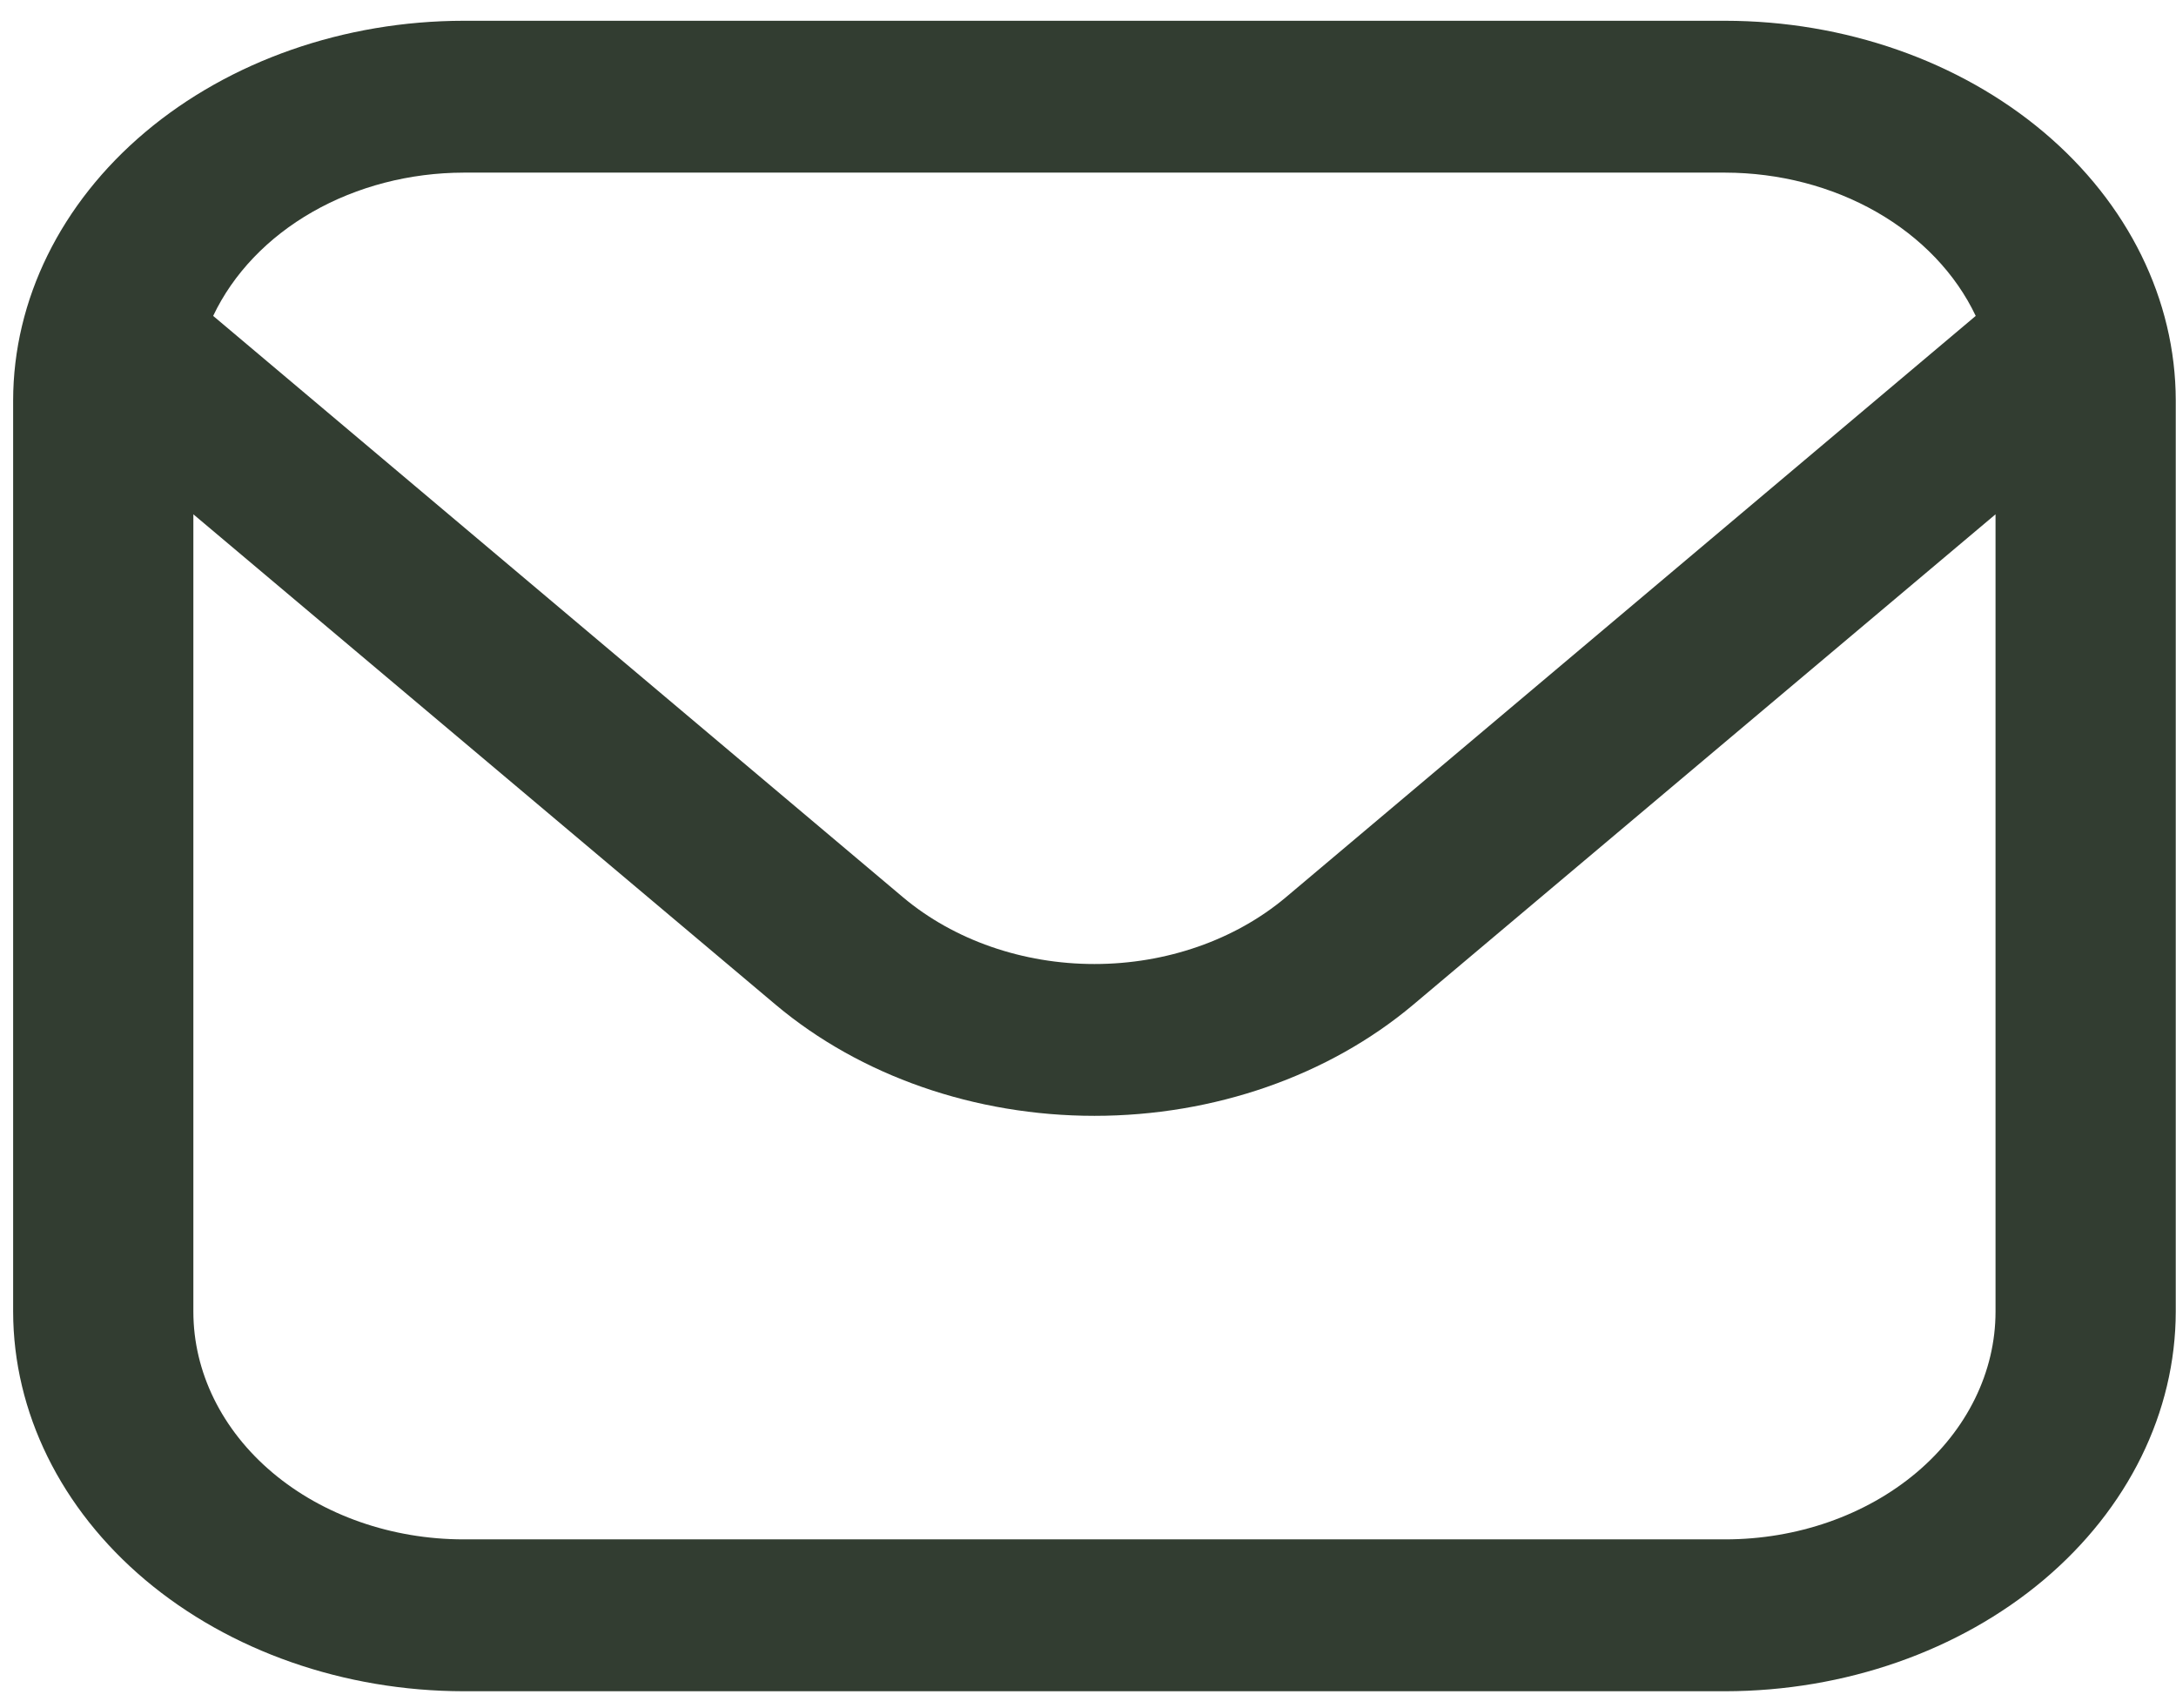
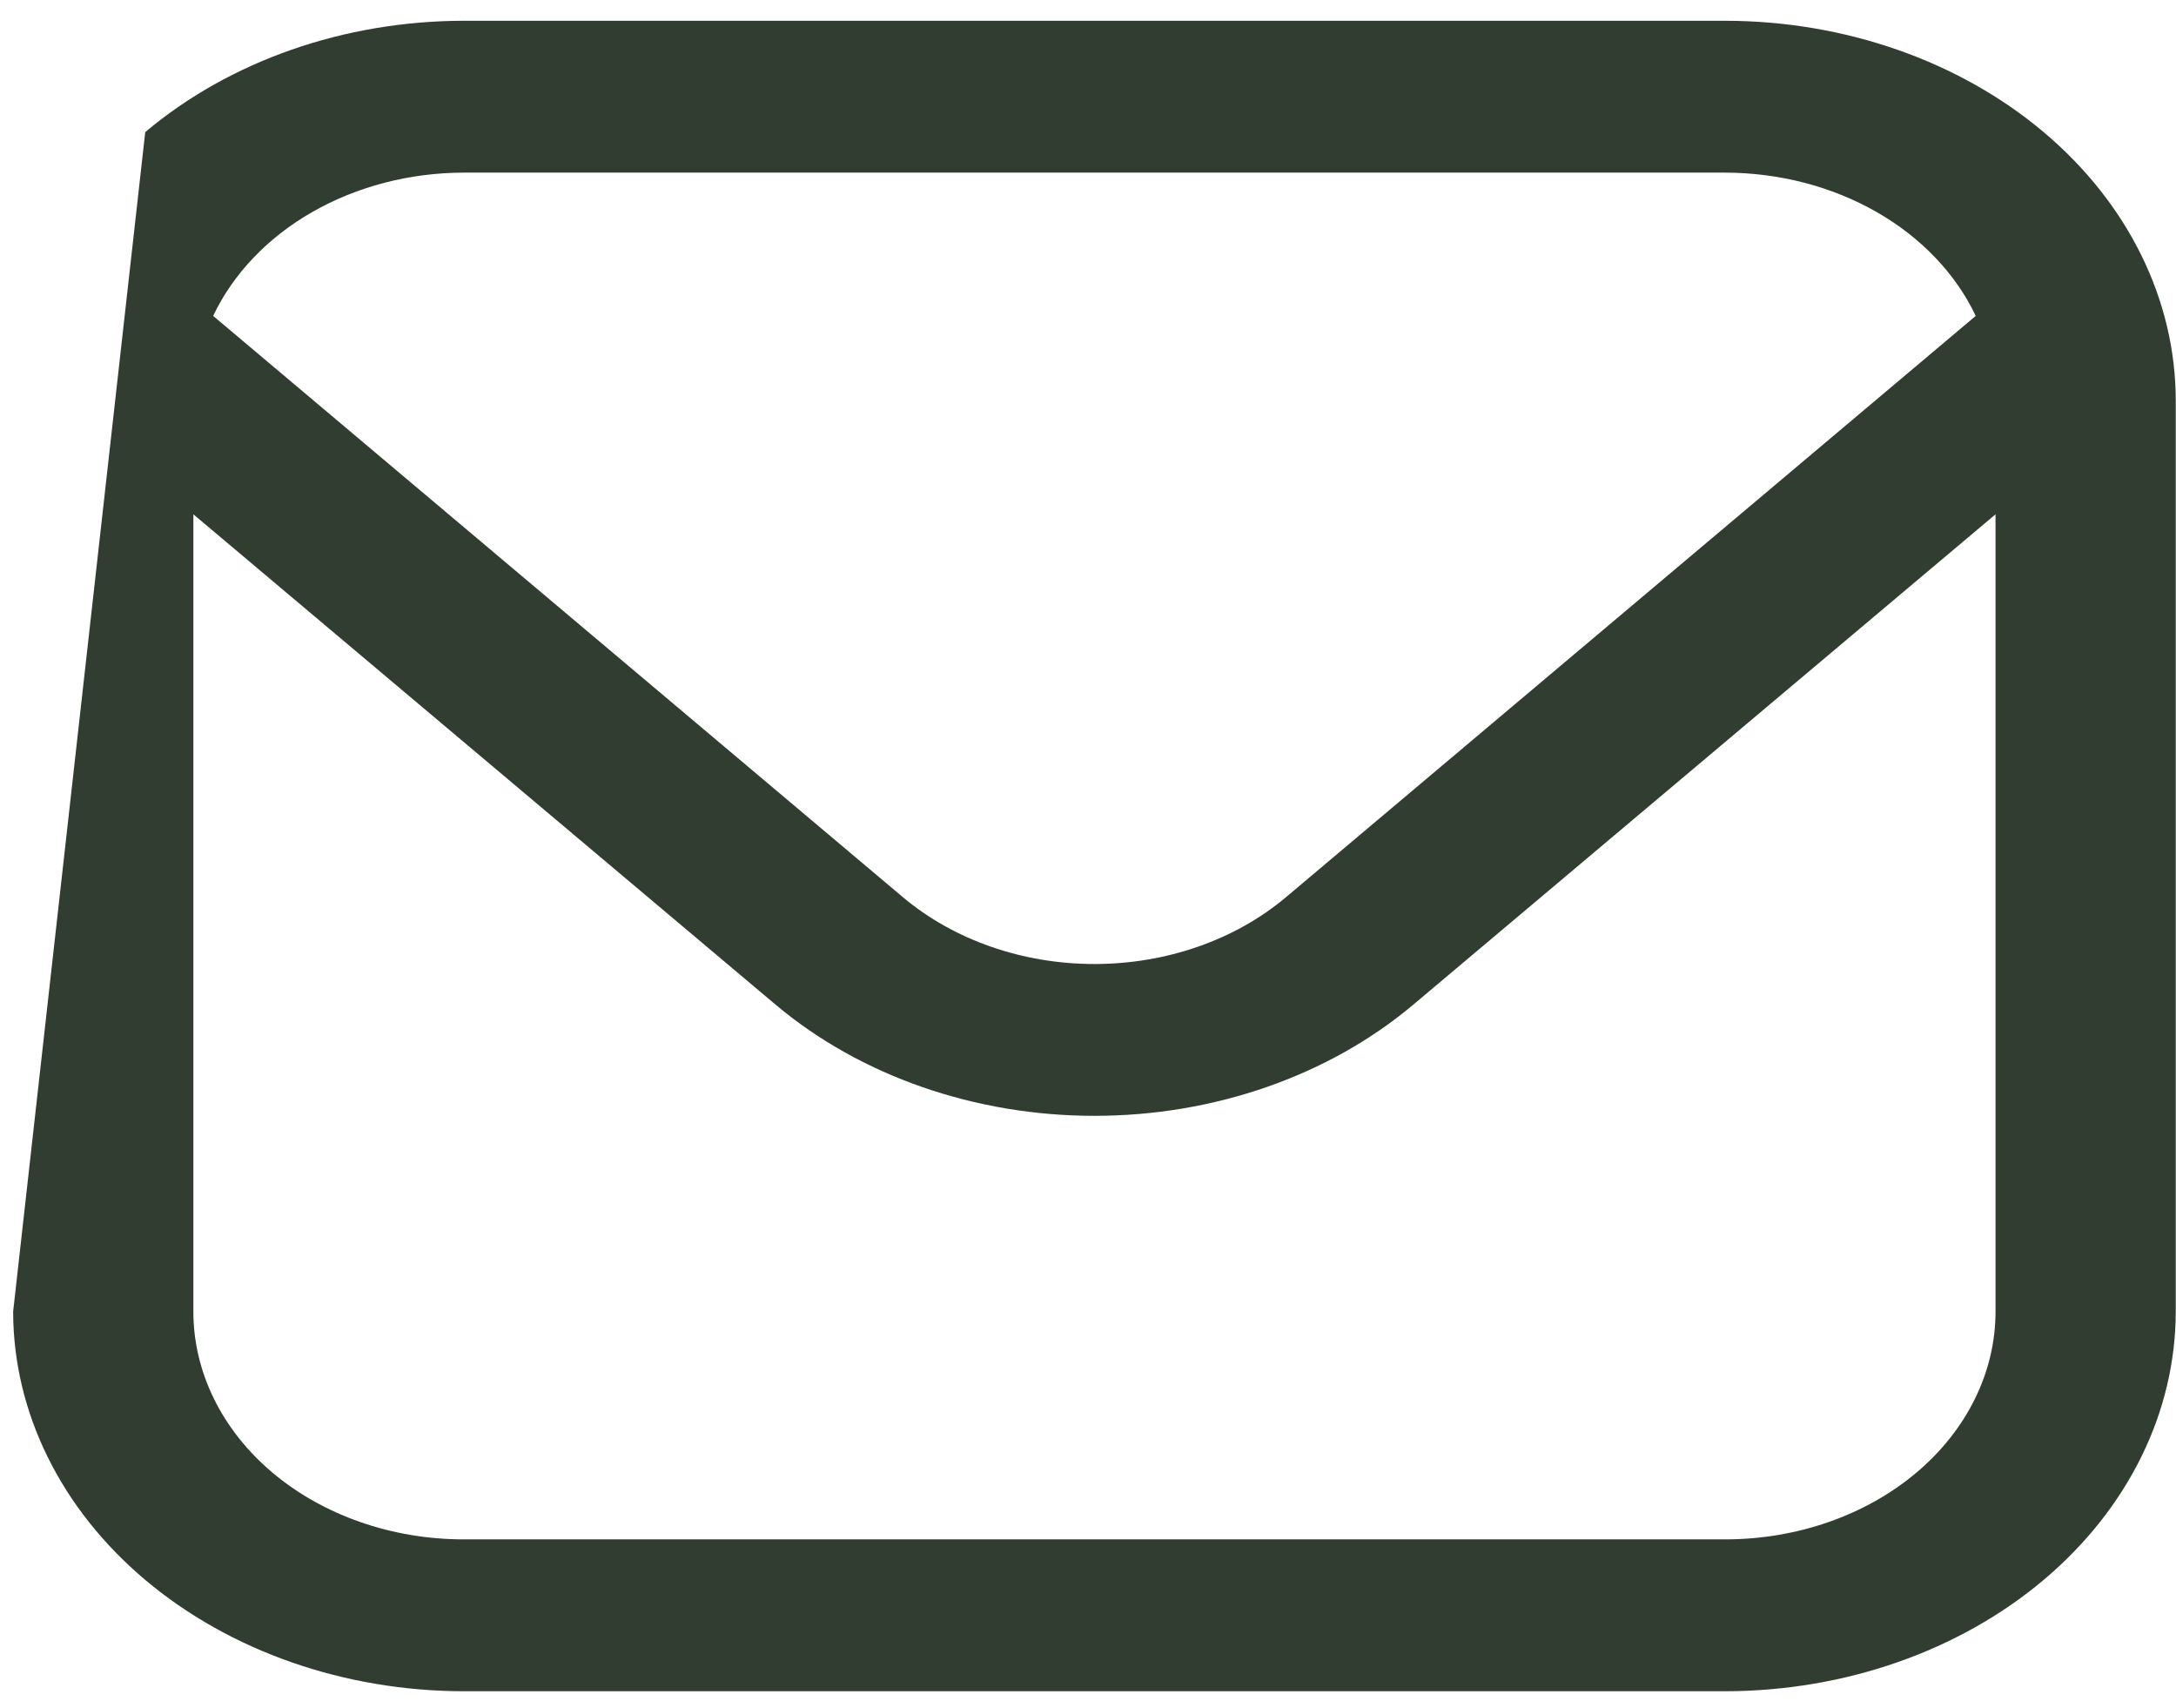
<svg xmlns="http://www.w3.org/2000/svg" width="79" height="62" viewBox="0 0 79 62" fill="none">
-   <path d="M62.634 0.754H16.834C12.497 0.758 8.34 2.212 5.273 4.795C2.207 7.379 0.482 10.881 0.477 14.535L0.477 47.61C0.482 51.263 2.207 54.766 5.273 57.35C8.34 59.933 12.497 61.386 16.834 61.391H62.634C66.971 61.386 71.128 59.933 74.195 57.35C77.261 54.766 78.986 51.263 78.991 47.61V14.535C78.986 10.881 77.261 7.379 74.195 4.795C71.128 2.212 66.971 0.758 62.634 0.754ZM16.834 6.266H62.634C64.593 6.27 66.506 6.767 68.127 7.694C69.747 8.62 71.002 9.935 71.729 11.467L46.676 32.577C44.832 34.124 42.336 34.993 39.734 34.993C37.132 34.993 34.636 34.124 32.792 32.577L7.739 11.467C8.466 9.935 9.721 8.62 11.341 7.694C12.962 6.767 14.875 6.27 16.834 6.266ZM62.634 55.878H16.834C14.231 55.878 11.735 55.007 9.894 53.457C8.054 51.906 7.02 49.803 7.02 47.61V18.669L28.166 36.475C31.237 39.055 35.397 40.504 39.734 40.504C44.071 40.504 48.231 39.055 51.302 36.475L72.448 18.669V47.61C72.448 49.803 71.414 51.906 69.574 53.457C67.733 55.007 65.237 55.878 62.634 55.878Z" fill="#323D31" />
+   <path d="M62.634 0.754H16.834C12.497 0.758 8.34 2.212 5.273 4.795L0.477 47.61C0.482 51.263 2.207 54.766 5.273 57.35C8.34 59.933 12.497 61.386 16.834 61.391H62.634C66.971 61.386 71.128 59.933 74.195 57.35C77.261 54.766 78.986 51.263 78.991 47.61V14.535C78.986 10.881 77.261 7.379 74.195 4.795C71.128 2.212 66.971 0.758 62.634 0.754ZM16.834 6.266H62.634C64.593 6.27 66.506 6.767 68.127 7.694C69.747 8.62 71.002 9.935 71.729 11.467L46.676 32.577C44.832 34.124 42.336 34.993 39.734 34.993C37.132 34.993 34.636 34.124 32.792 32.577L7.739 11.467C8.466 9.935 9.721 8.62 11.341 7.694C12.962 6.767 14.875 6.27 16.834 6.266ZM62.634 55.878H16.834C14.231 55.878 11.735 55.007 9.894 53.457C8.054 51.906 7.02 49.803 7.02 47.61V18.669L28.166 36.475C31.237 39.055 35.397 40.504 39.734 40.504C44.071 40.504 48.231 39.055 51.302 36.475L72.448 18.669V47.61C72.448 49.803 71.414 51.906 69.574 53.457C67.733 55.007 65.237 55.878 62.634 55.878Z" fill="#323D31" />
</svg>